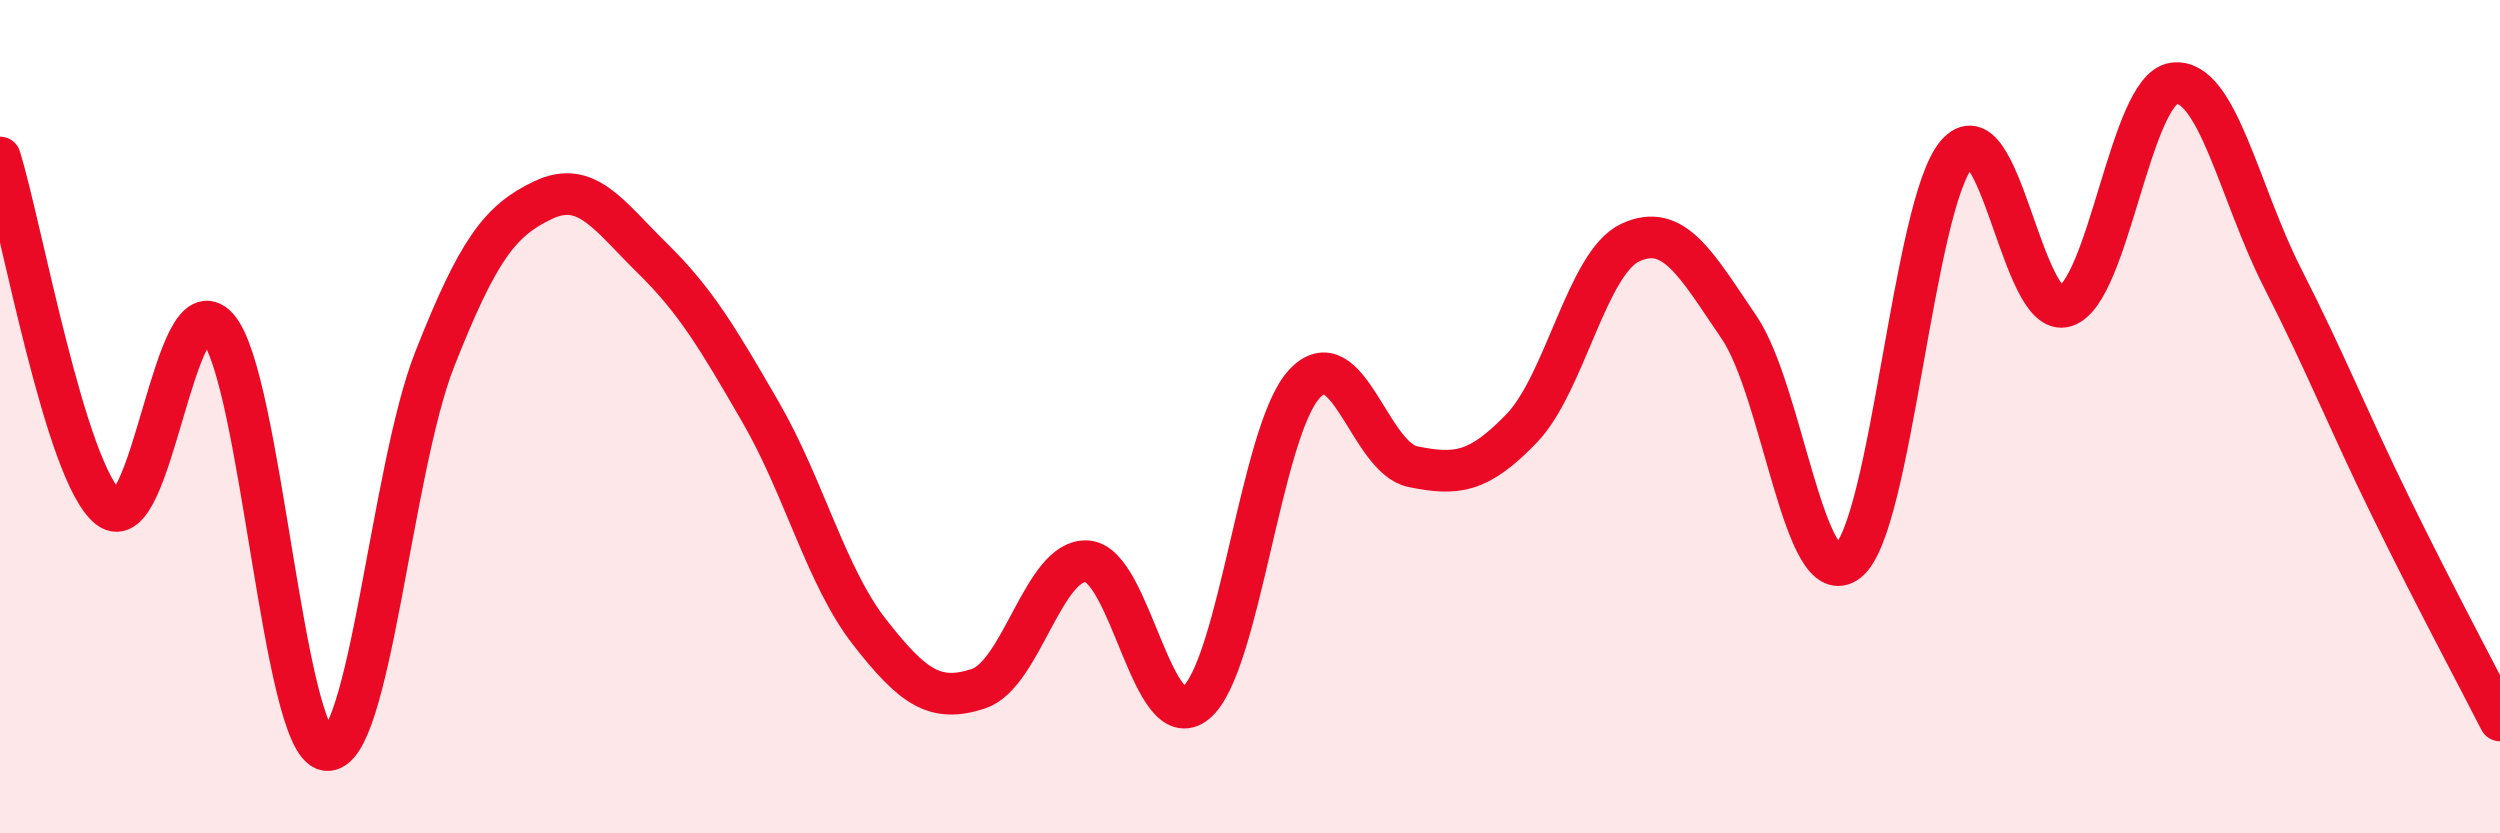
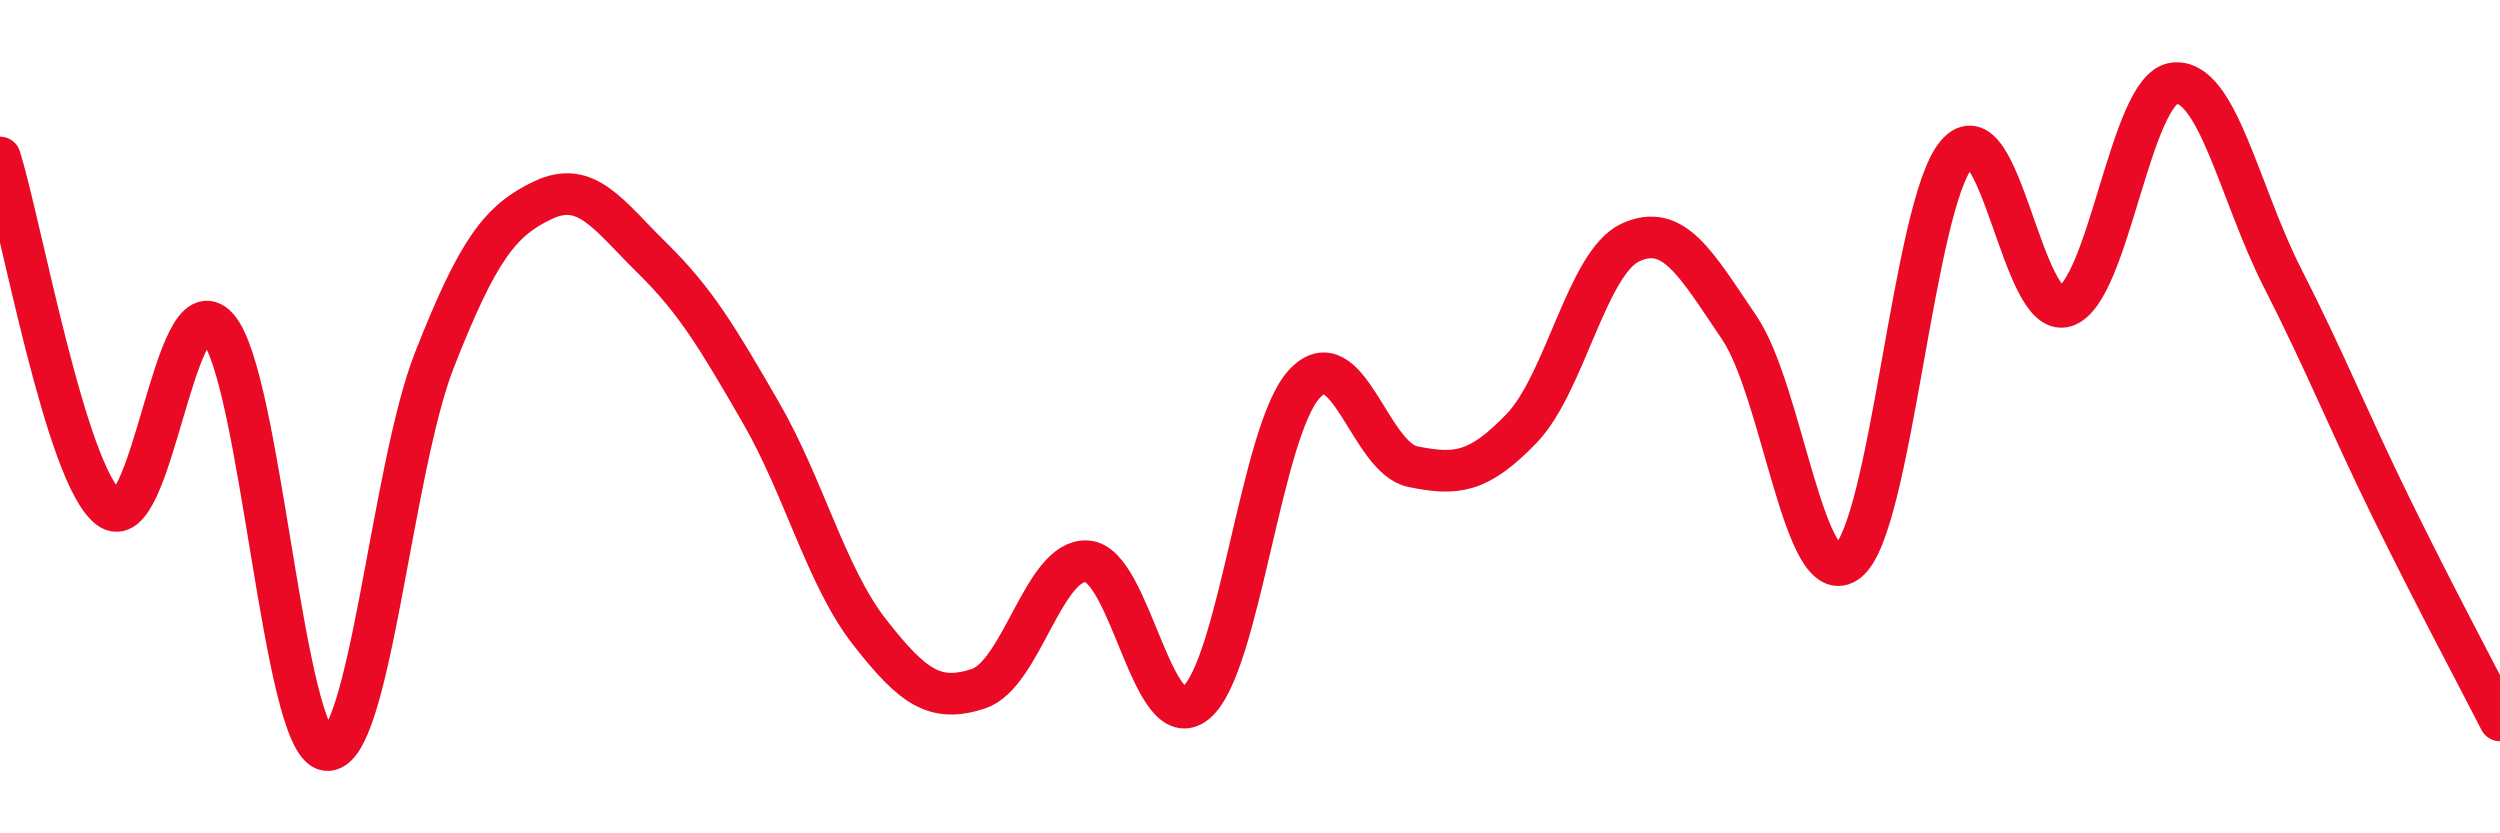
<svg xmlns="http://www.w3.org/2000/svg" width="60" height="20" viewBox="0 0 60 20">
-   <path d="M 0,3.78 C 0.52,5.46 1.57,11.37 2.61,12.19 C 3.65,13.01 4.18,6.7 5.22,7.86 C 6.26,9.02 6.79,17.85 7.83,18 C 8.87,18.15 9.39,11.27 10.43,8.63 C 11.47,5.99 12,5.29 13.04,4.8 C 14.08,4.31 14.61,5.17 15.65,6.19 C 16.69,7.21 17.22,8.1 18.26,9.9 C 19.3,11.7 19.83,13.84 20.87,15.17 C 21.91,16.5 22.44,16.87 23.48,16.53 C 24.52,16.19 25.05,13.4 26.09,13.47 C 27.13,13.54 27.66,17.72 28.7,16.87 C 29.74,16.02 30.26,10.35 31.3,9.22 C 32.34,8.09 32.87,10.99 33.91,11.2 C 34.95,11.41 35.48,11.36 36.52,10.28 C 37.56,9.2 38.09,6.3 39.13,5.82 C 40.17,5.34 40.7,6.33 41.74,7.86 C 42.78,9.39 43.31,14.3 44.35,13.47 C 45.39,12.64 45.92,4.92 46.96,3.7 C 48,2.48 48.53,7.69 49.57,7.35 C 50.61,7.01 51.13,2.14 52.17,2 C 53.21,1.86 53.74,4.63 54.78,6.67 C 55.82,8.71 56.35,10.07 57.39,12.19 C 58.43,14.31 59.48,16.27 60,17.29L60 20L0 20Z" fill="#EB0A25" opacity="0.1" stroke-linecap="round" stroke-linejoin="round" />
  <path d="M 0,3.78 C 0.52,5.46 1.57,11.37 2.61,12.19 C 3.65,13.01 4.18,6.7 5.22,7.86 C 6.26,9.02 6.79,17.85 7.83,18 C 8.87,18.15 9.39,11.27 10.43,8.63 C 11.47,5.99 12,5.29 13.04,4.8 C 14.08,4.31 14.61,5.17 15.65,6.19 C 16.69,7.21 17.22,8.1 18.26,9.9 C 19.3,11.7 19.83,13.84 20.87,15.17 C 21.91,16.5 22.44,16.87 23.48,16.53 C 24.52,16.19 25.05,13.4 26.09,13.47 C 27.13,13.54 27.66,17.72 28.7,16.87 C 29.74,16.02 30.26,10.35 31.3,9.22 C 32.34,8.09 32.87,10.99 33.91,11.2 C 34.95,11.41 35.48,11.36 36.52,10.28 C 37.56,9.2 38.09,6.3 39.13,5.82 C 40.17,5.34 40.7,6.33 41.74,7.86 C 42.78,9.39 43.31,14.3 44.35,13.47 C 45.39,12.64 45.92,4.92 46.96,3.7 C 48,2.48 48.53,7.69 49.57,7.35 C 50.61,7.01 51.13,2.14 52.17,2 C 53.21,1.86 53.74,4.63 54.78,6.67 C 55.82,8.71 56.35,10.07 57.39,12.19 C 58.43,14.31 59.48,16.27 60,17.29" stroke="#EB0A25" stroke-width="1" fill="none" stroke-linecap="round" stroke-linejoin="round" />
</svg>